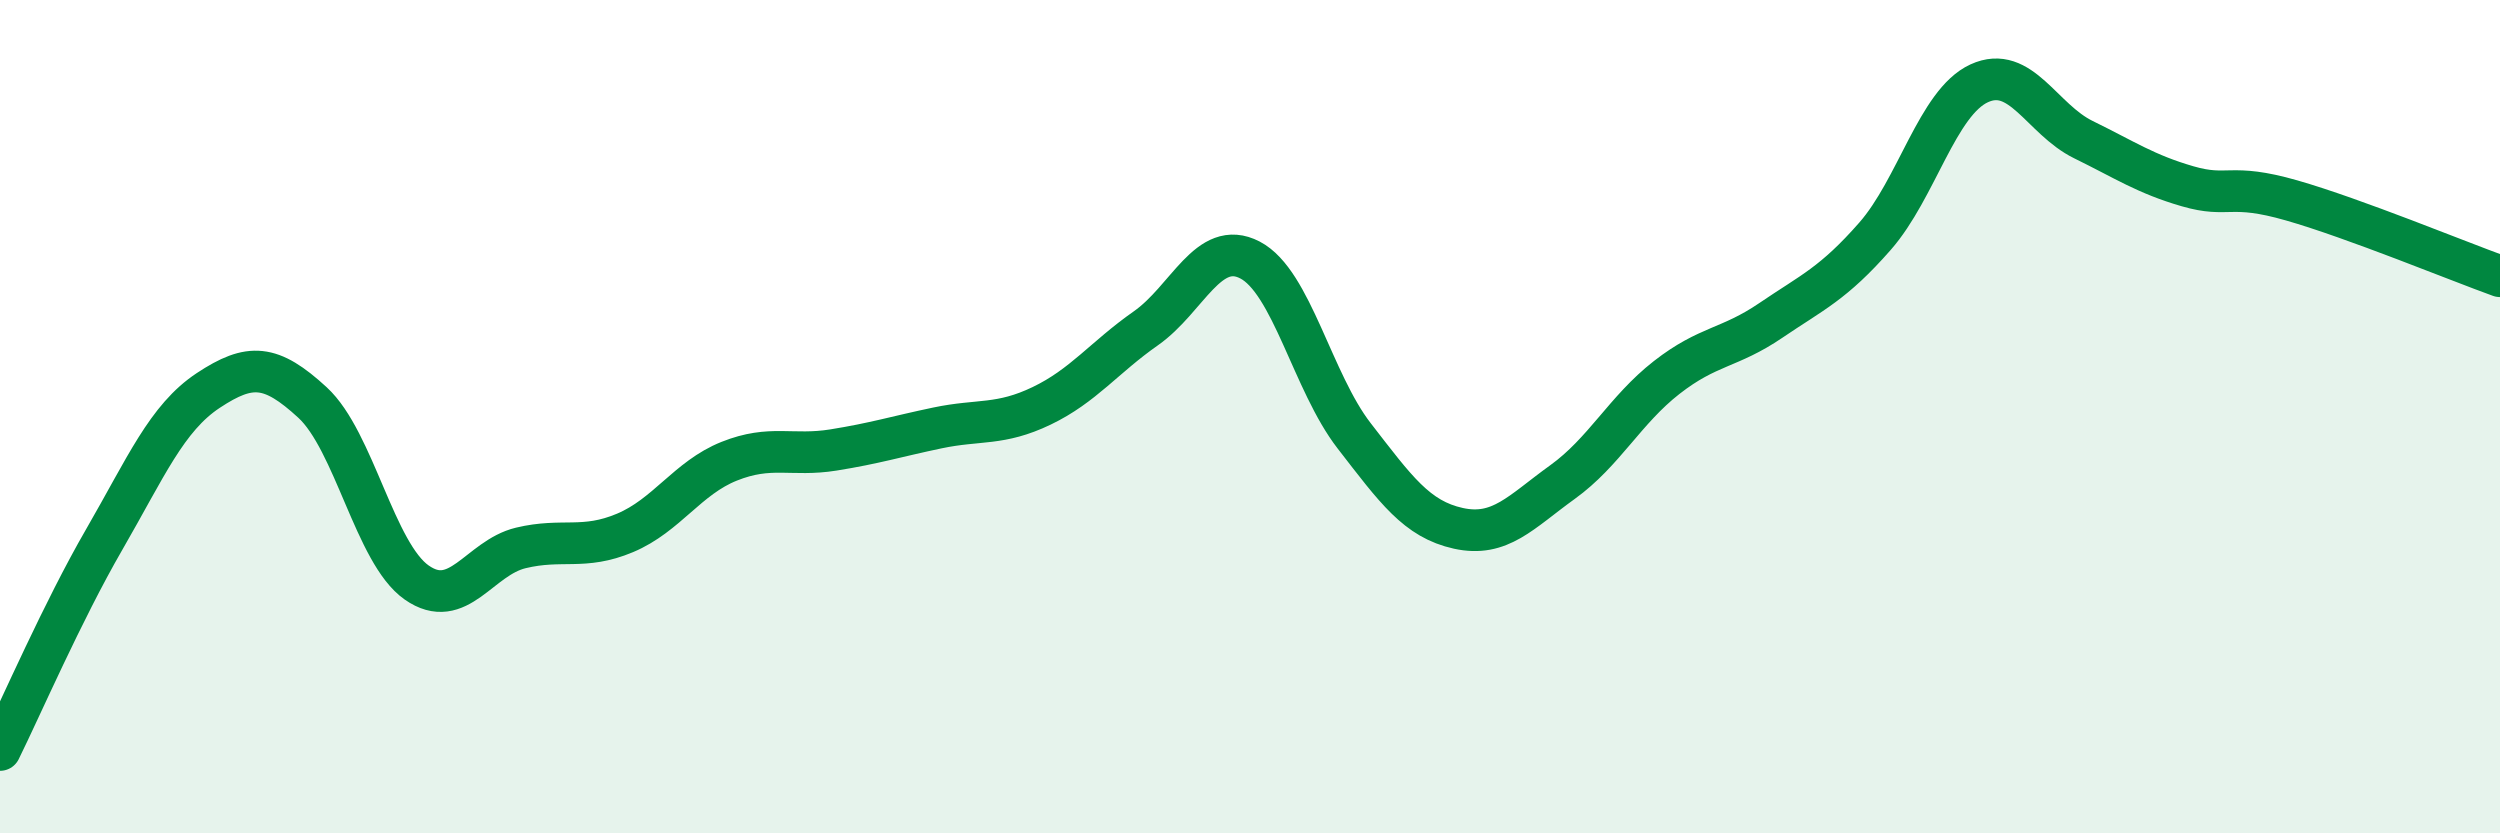
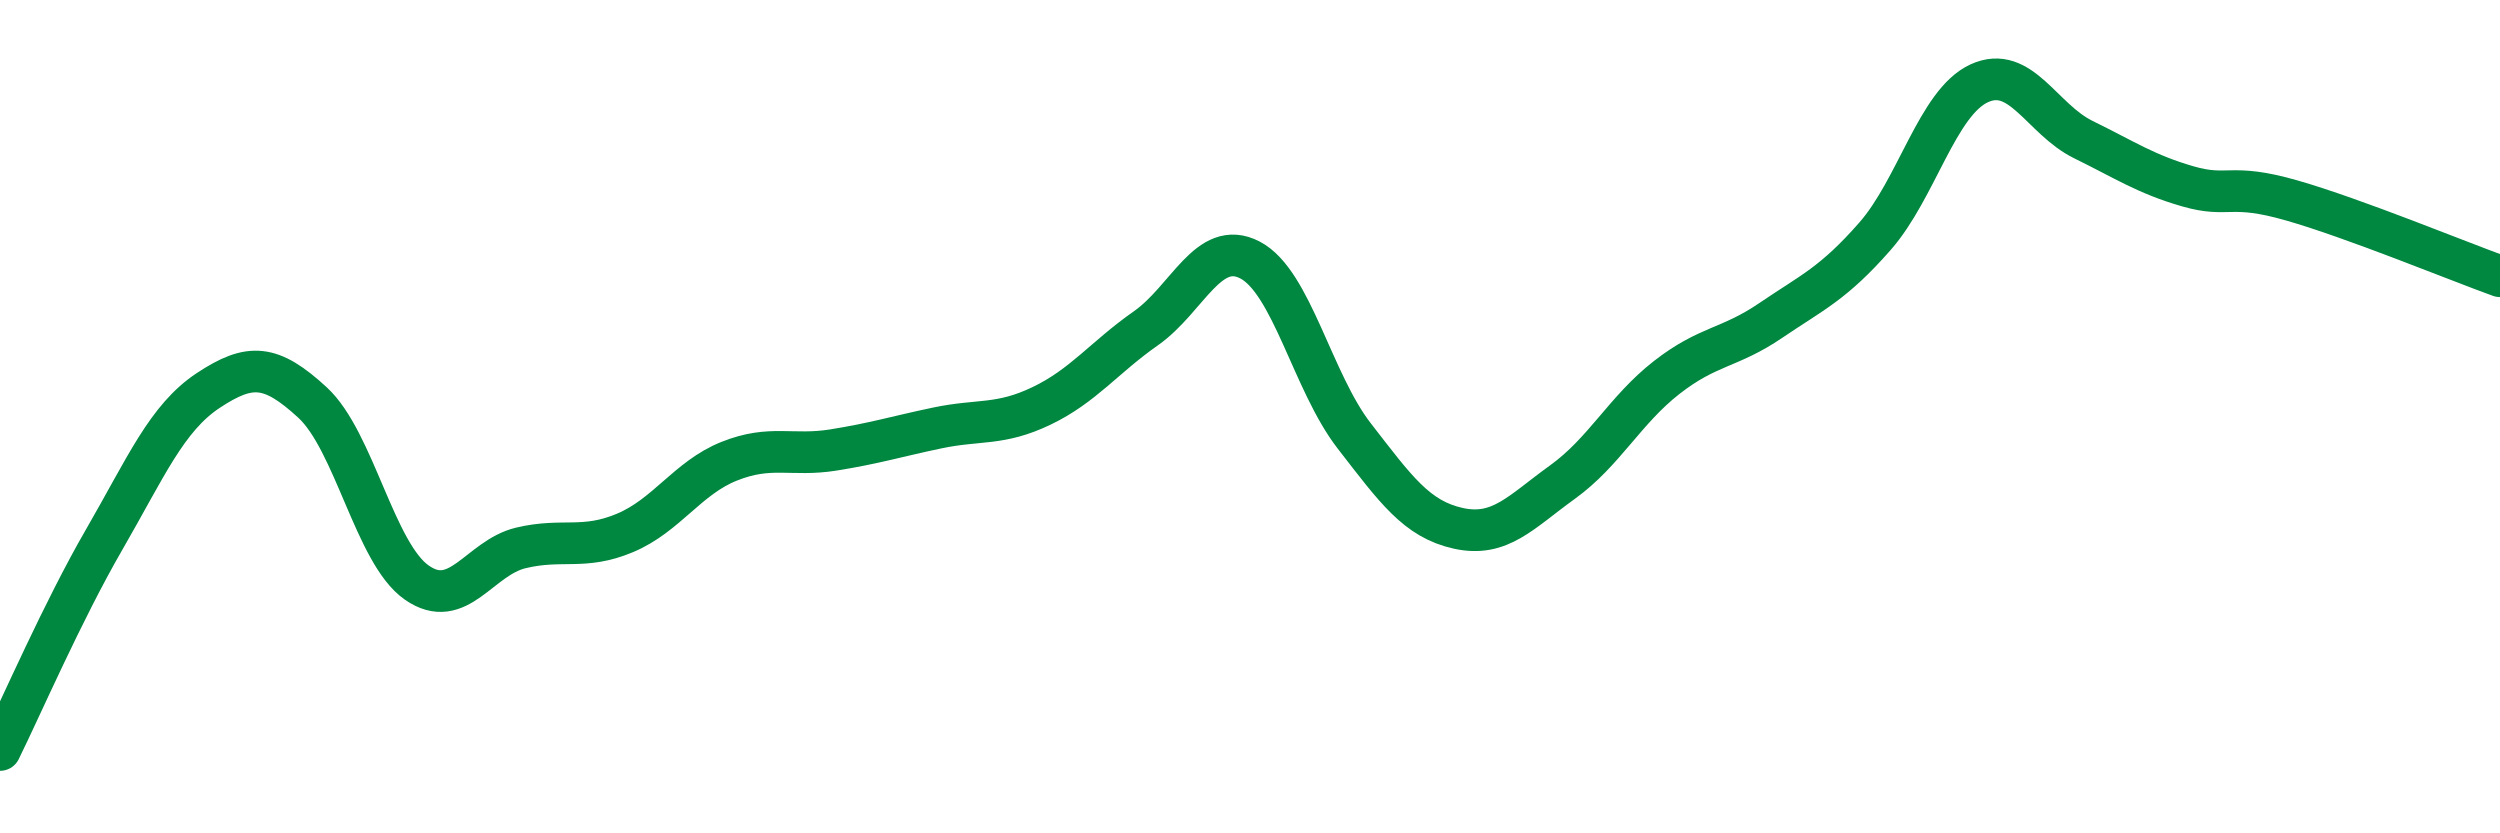
<svg xmlns="http://www.w3.org/2000/svg" width="60" height="20" viewBox="0 0 60 20">
-   <path d="M 0,18 C 0.5,16.99 1.5,14.68 2.5,12.95 C 3.5,11.22 4,10.03 5,9.37 C 6,8.71 6.5,8.74 7.5,9.66 C 8.5,10.58 9,13.28 10,13.98 C 11,14.68 11.5,13.39 12.5,13.15 C 13.5,12.91 14,13.21 15,12.79 C 16,12.37 16.5,11.47 17.5,11.07 C 18.5,10.67 19,10.96 20,10.8 C 21,10.64 21.5,10.48 22.5,10.27 C 23.5,10.06 24,10.22 25,9.74 C 26,9.26 26.5,8.58 27.5,7.88 C 28.5,7.18 29,5.72 30,6.24 C 31,6.76 31.5,9.17 32.5,10.46 C 33.5,11.75 34,12.46 35,12.68 C 36,12.9 36.5,12.29 37.5,11.57 C 38.5,10.85 39,9.84 40,9.06 C 41,8.28 41.5,8.37 42.5,7.69 C 43.5,7.01 44,6.81 45,5.67 C 46,4.53 46.5,2.46 47.5,2 C 48.5,1.54 49,2.86 50,3.35 C 51,3.84 51.5,4.18 52.5,4.47 C 53.5,4.76 53.5,4.38 55,4.81 C 56.5,5.24 59,6.27 60,6.63L60 20L0 20Z" fill="#008740" opacity="0.1" stroke-linecap="round" stroke-linejoin="round" />
  <path d="M 0,18 C 0.5,16.99 1.5,14.68 2.5,12.95 C 3.5,11.22 4,10.03 5,9.37 C 6,8.71 6.5,8.74 7.5,9.66 C 8.5,10.58 9,13.28 10,13.98 C 11,14.68 11.5,13.39 12.5,13.15 C 13.5,12.91 14,13.21 15,12.79 C 16,12.37 16.5,11.47 17.5,11.07 C 18.5,10.67 19,10.96 20,10.8 C 21,10.64 21.5,10.48 22.5,10.27 C 23.5,10.06 24,10.22 25,9.74 C 26,9.26 26.5,8.58 27.5,7.88 C 28.5,7.18 29,5.72 30,6.24 C 31,6.76 31.5,9.17 32.5,10.46 C 33.5,11.75 34,12.46 35,12.68 C 36,12.9 36.5,12.29 37.5,11.57 C 38.5,10.85 39,9.84 40,9.06 C 41,8.28 41.5,8.37 42.5,7.69 C 43.5,7.01 44,6.81 45,5.67 C 46,4.53 46.5,2.46 47.5,2 C 48.5,1.54 49,2.86 50,3.35 C 51,3.84 51.5,4.18 52.5,4.47 C 53.5,4.76 53.5,4.38 55,4.81 C 56.5,5.24 59,6.27 60,6.63" stroke="#008740" stroke-width="1" fill="none" stroke-linecap="round" stroke-linejoin="round" />
</svg>